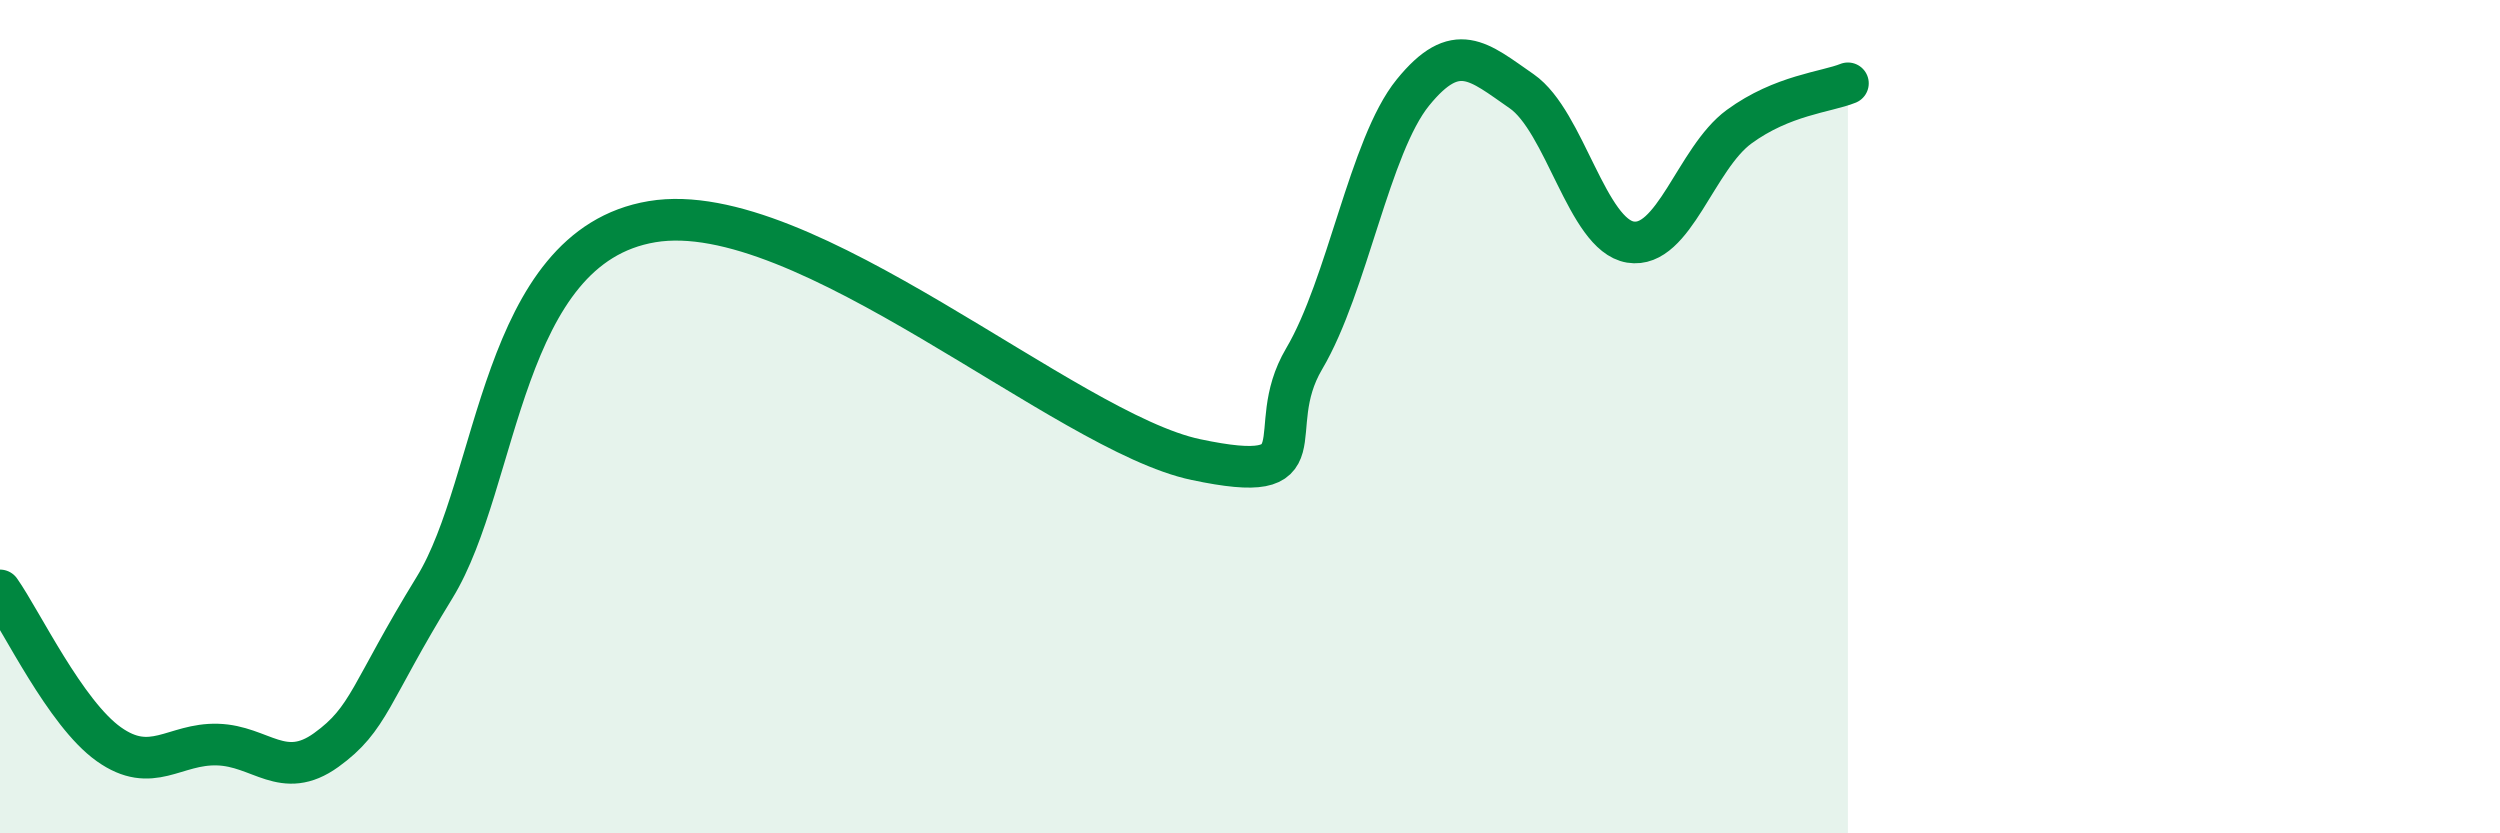
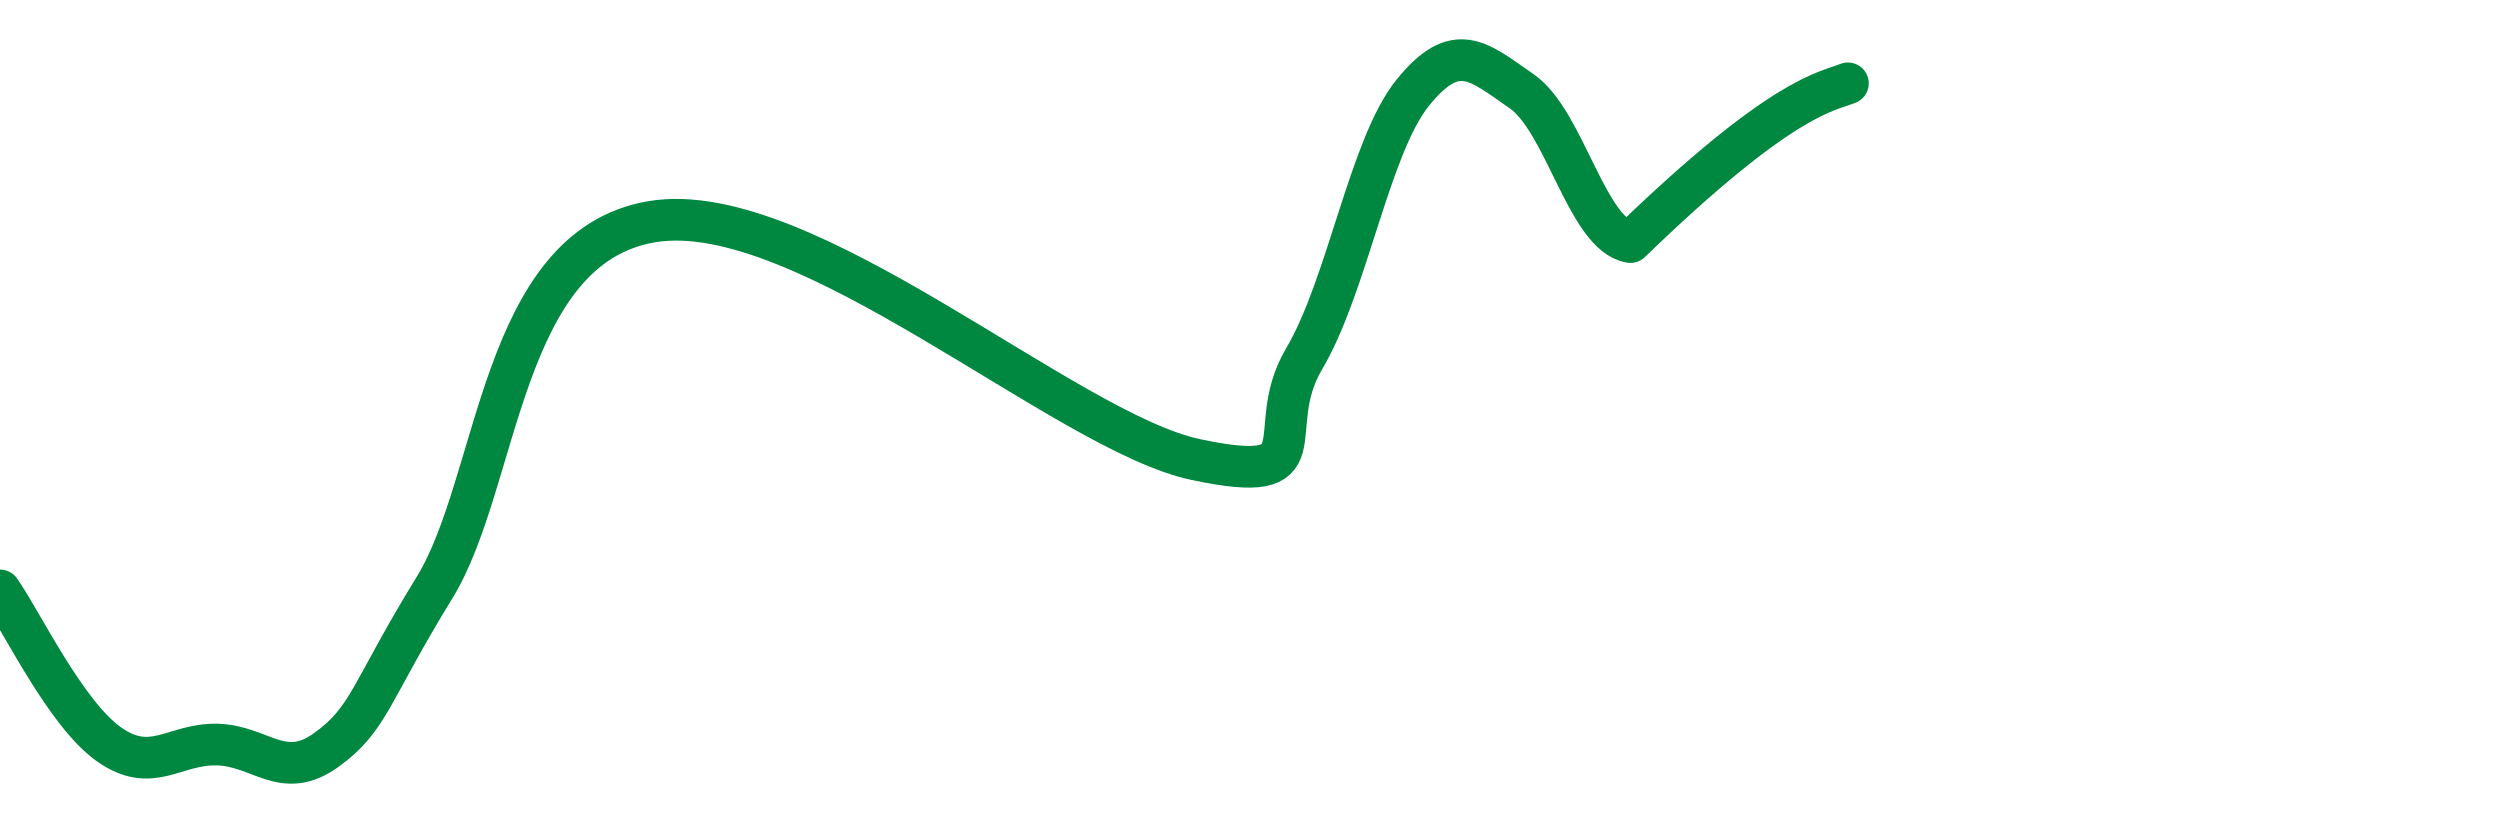
<svg xmlns="http://www.w3.org/2000/svg" width="60" height="20" viewBox="0 0 60 20">
-   <path d="M 0,14.17 C 0.52,14.91 1.57,17.12 2.61,17.86 C 3.65,18.6 4.18,17.84 5.22,17.87 C 6.26,17.9 6.79,18.75 7.83,18 C 8.87,17.25 8.87,16.64 10.43,14.1 C 11.99,11.56 12,5.93 15.65,5.32 C 19.3,4.71 25.57,10.37 28.7,11.03 C 31.83,11.69 30.26,10.37 31.3,8.61 C 32.34,6.85 32.87,3.5 33.91,2.22 C 34.95,0.94 35.48,1.47 36.52,2.19 C 37.56,2.91 38.09,5.64 39.13,5.81 C 40.17,5.98 40.7,3.8 41.74,3.04 C 42.78,2.28 43.83,2.21 44.35,2L44.35 20L0 20Z" fill="#008740" opacity="0.1" stroke-linecap="round" stroke-linejoin="round" />
-   <path d="M 0,14.17 C 0.52,14.91 1.57,17.12 2.61,17.86 C 3.65,18.6 4.18,17.84 5.22,17.87 C 6.26,17.9 6.79,18.75 7.83,18 C 8.87,17.25 8.87,16.64 10.43,14.1 C 11.99,11.56 12,5.93 15.65,5.32 C 19.3,4.71 25.57,10.37 28.7,11.03 C 31.83,11.69 30.26,10.37 31.3,8.61 C 32.34,6.85 32.87,3.5 33.91,2.22 C 34.95,0.94 35.48,1.47 36.52,2.19 C 37.56,2.91 38.09,5.64 39.13,5.81 C 40.17,5.98 40.7,3.8 41.74,3.04 C 42.78,2.28 43.83,2.21 44.35,2" stroke="#008740" stroke-width="1" fill="none" stroke-linecap="round" stroke-linejoin="round" />
+   <path d="M 0,14.17 C 0.52,14.91 1.57,17.12 2.61,17.86 C 3.65,18.6 4.18,17.84 5.22,17.87 C 6.26,17.9 6.79,18.75 7.83,18 C 8.87,17.25 8.87,16.64 10.43,14.1 C 11.99,11.56 12,5.93 15.65,5.32 C 19.3,4.71 25.57,10.37 28.7,11.03 C 31.83,11.69 30.26,10.37 31.3,8.61 C 32.34,6.85 32.87,3.5 33.91,2.22 C 34.95,0.94 35.48,1.47 36.52,2.19 C 37.56,2.91 38.09,5.64 39.13,5.81 C 42.78,2.28 43.83,2.21 44.35,2" stroke="#008740" stroke-width="1" fill="none" stroke-linecap="round" stroke-linejoin="round" />
</svg>